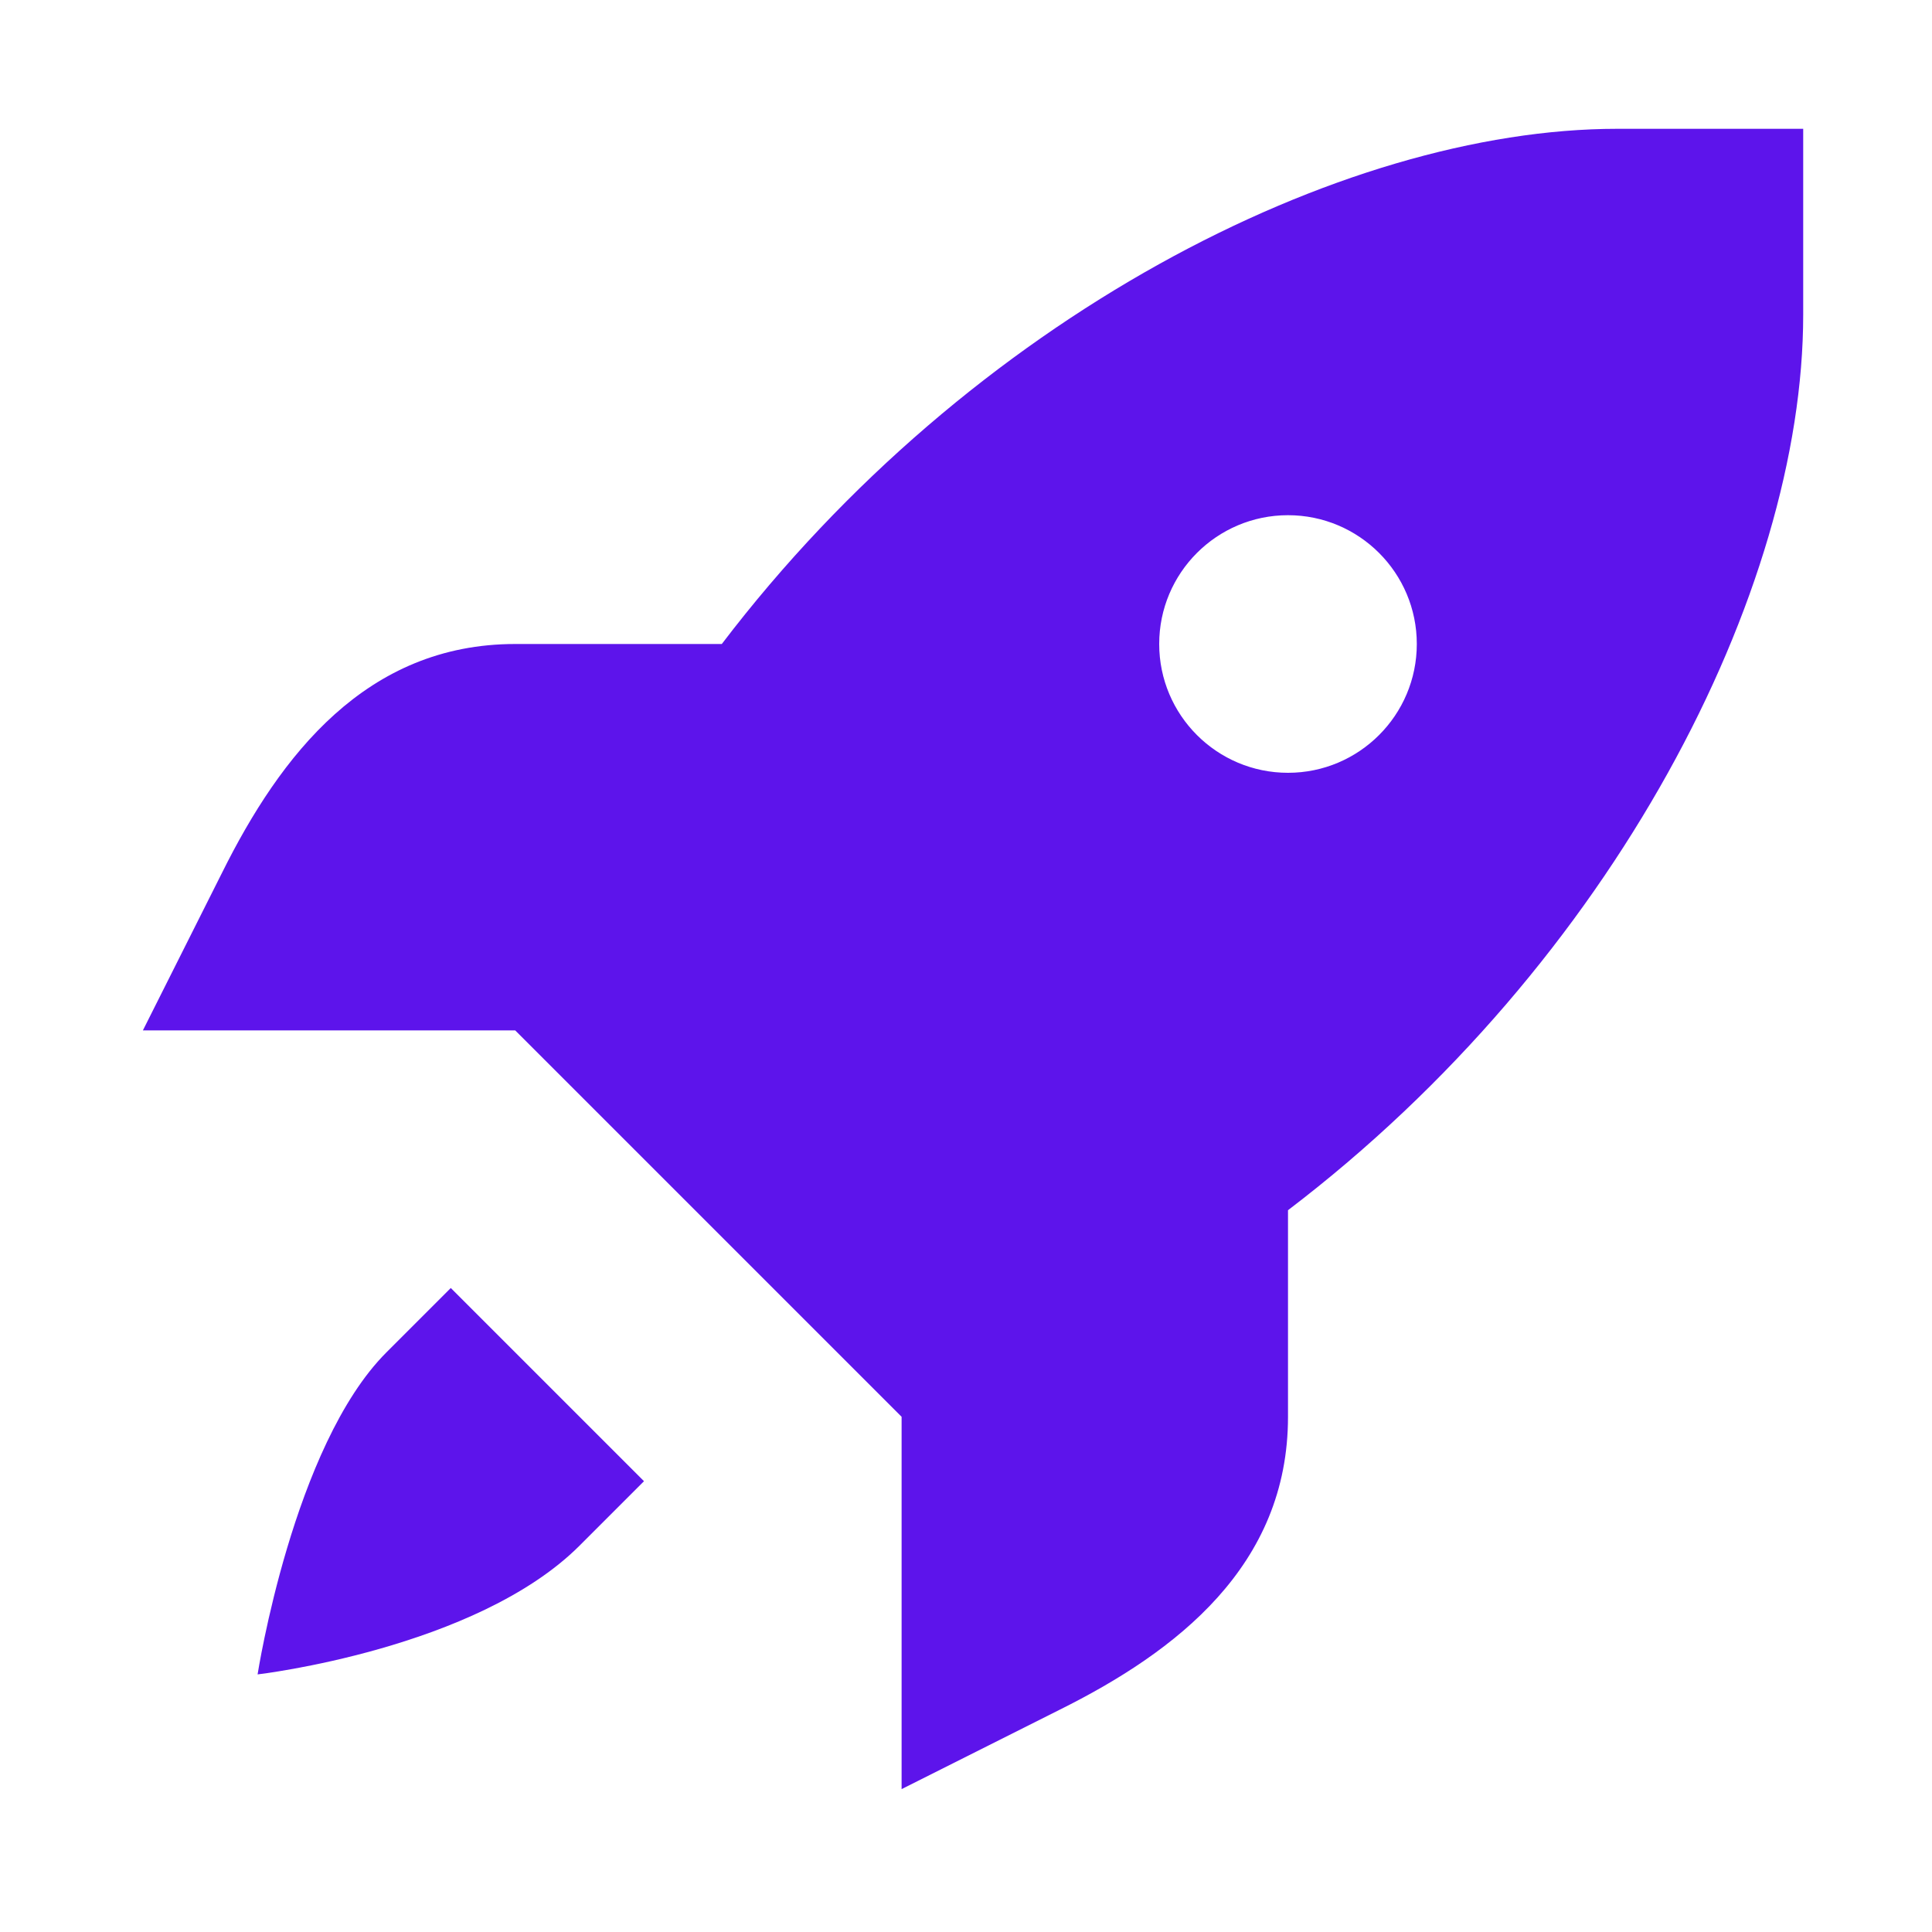
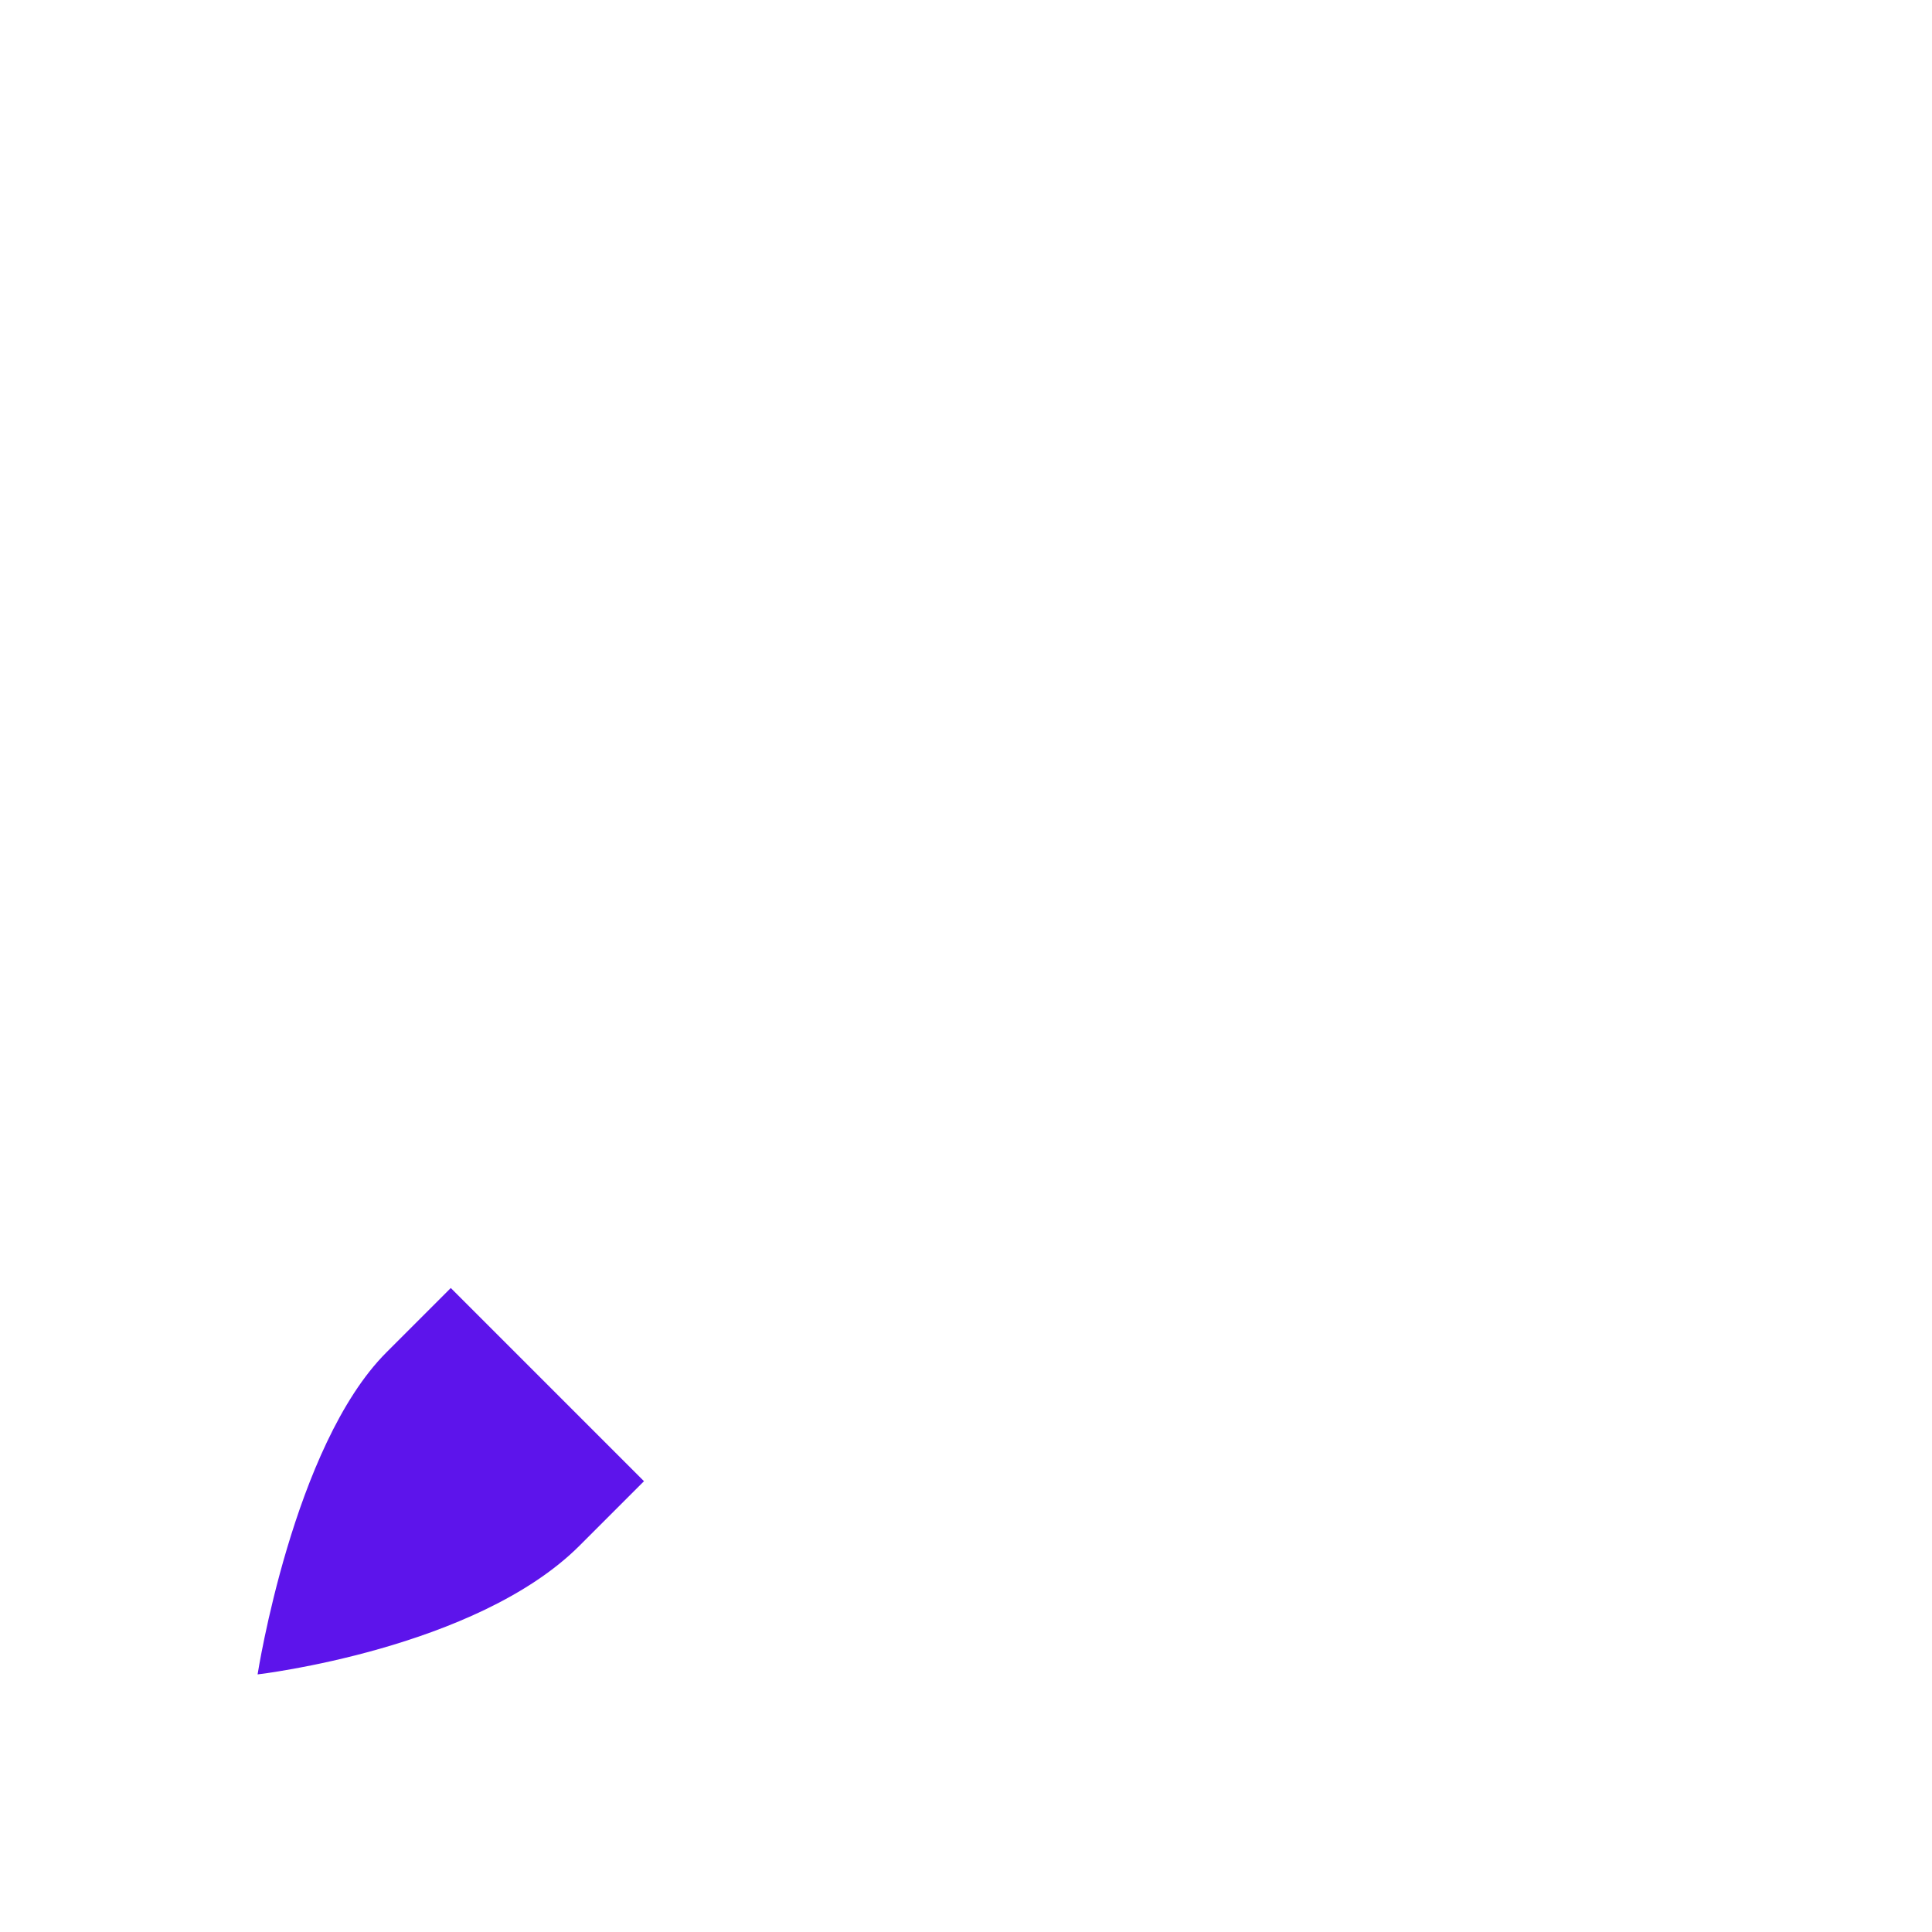
<svg xmlns="http://www.w3.org/2000/svg" version="1.1" id="simbolo" x="0px" y="0px" width="11.25px" height="11.25px" viewBox="0 0 11.25 11.25" enable-background="new 0 0 11.25 11.25" xml:space="preserve">
  <path id="foguete" fill="#5D14EB" d="M2.25,7.875C1.707,8.418,1.5,9.75,1.5,9.75S2.773,9.602,3.375,9L3.75,8.625L2.625,7.5L2.25,7.875z" />
-   <path id="propulsao" fill="#5D14EB" d="M9.418,0.75c-1.609,0-3.77,1.102-5.215,3H3c-0.867,0-1.367,0.648-1.707,1.332L0.832,6H3l2.25,2.25v2.168  l0.918-0.461C6.852,9.617,7.5,9.117,7.5,8.25V7.047c1.898-1.445,3-3.606,3-5.215V0.75H9.418z M7.5,4.5  c-0.414,0-0.75-0.336-0.75-0.75S7.086,3,7.5,3s0.75,0.336,0.75,0.75S7.914,4.5,7.5,4.5z" />
</svg>